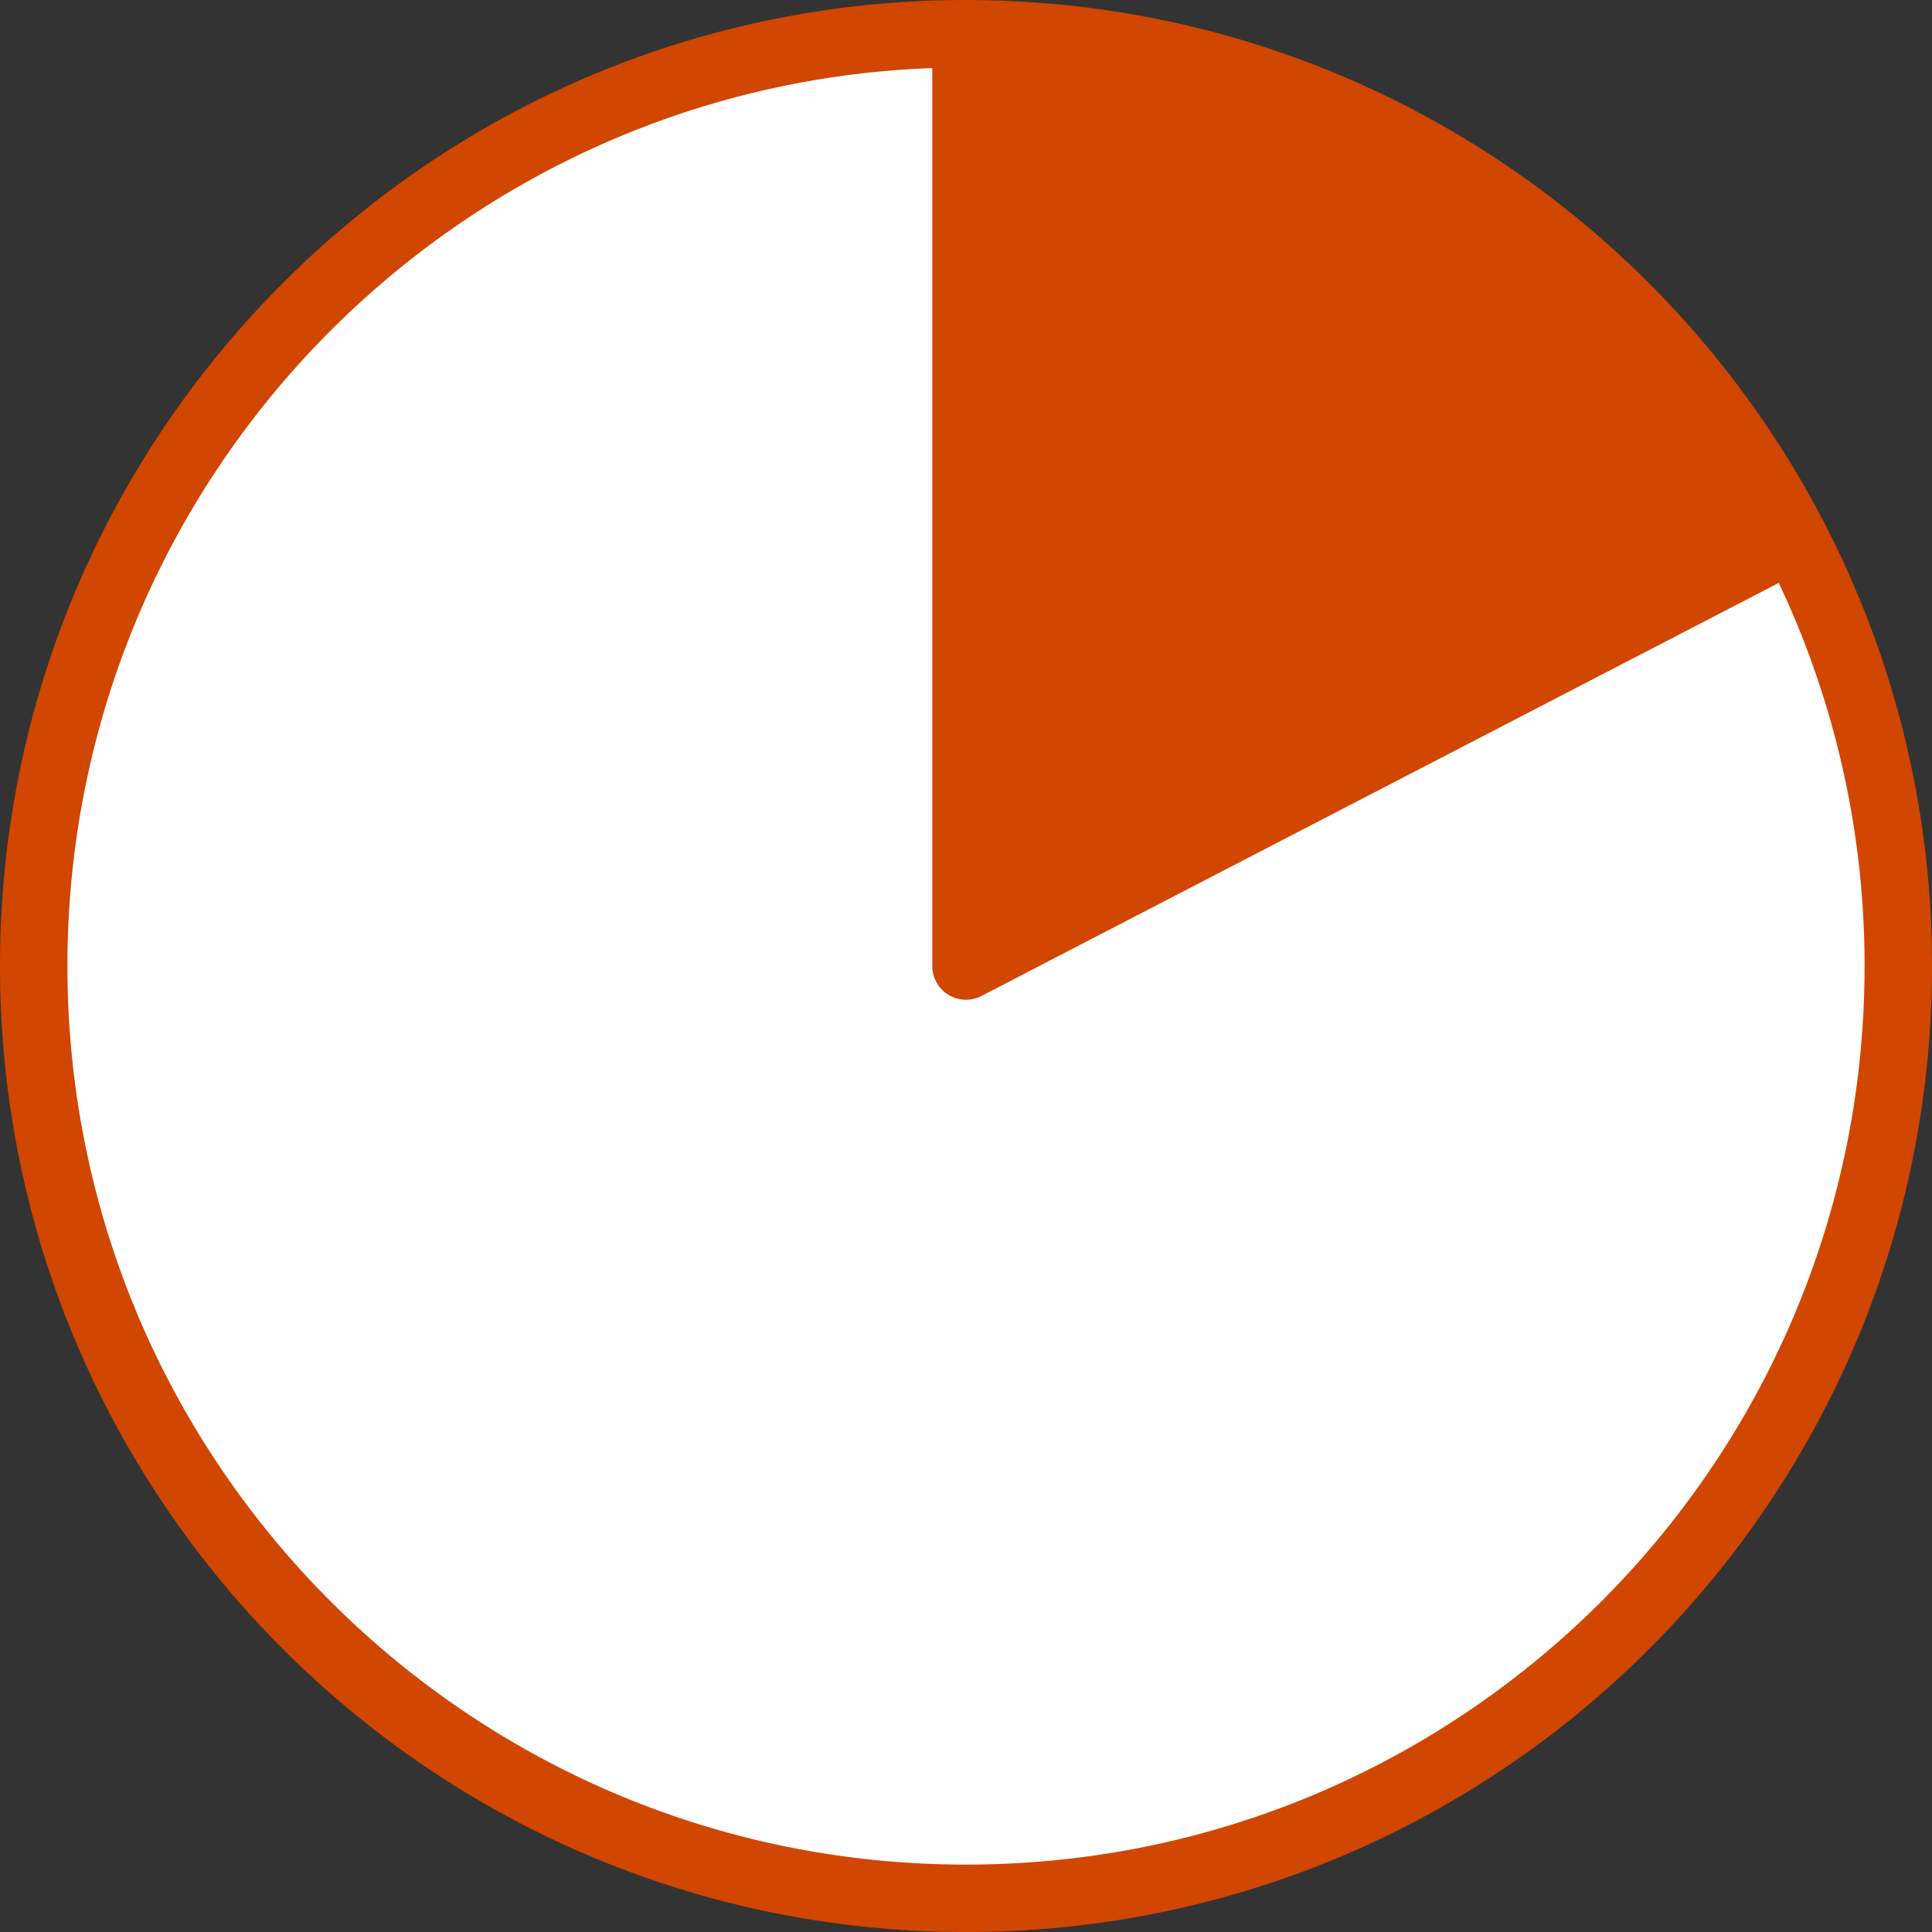
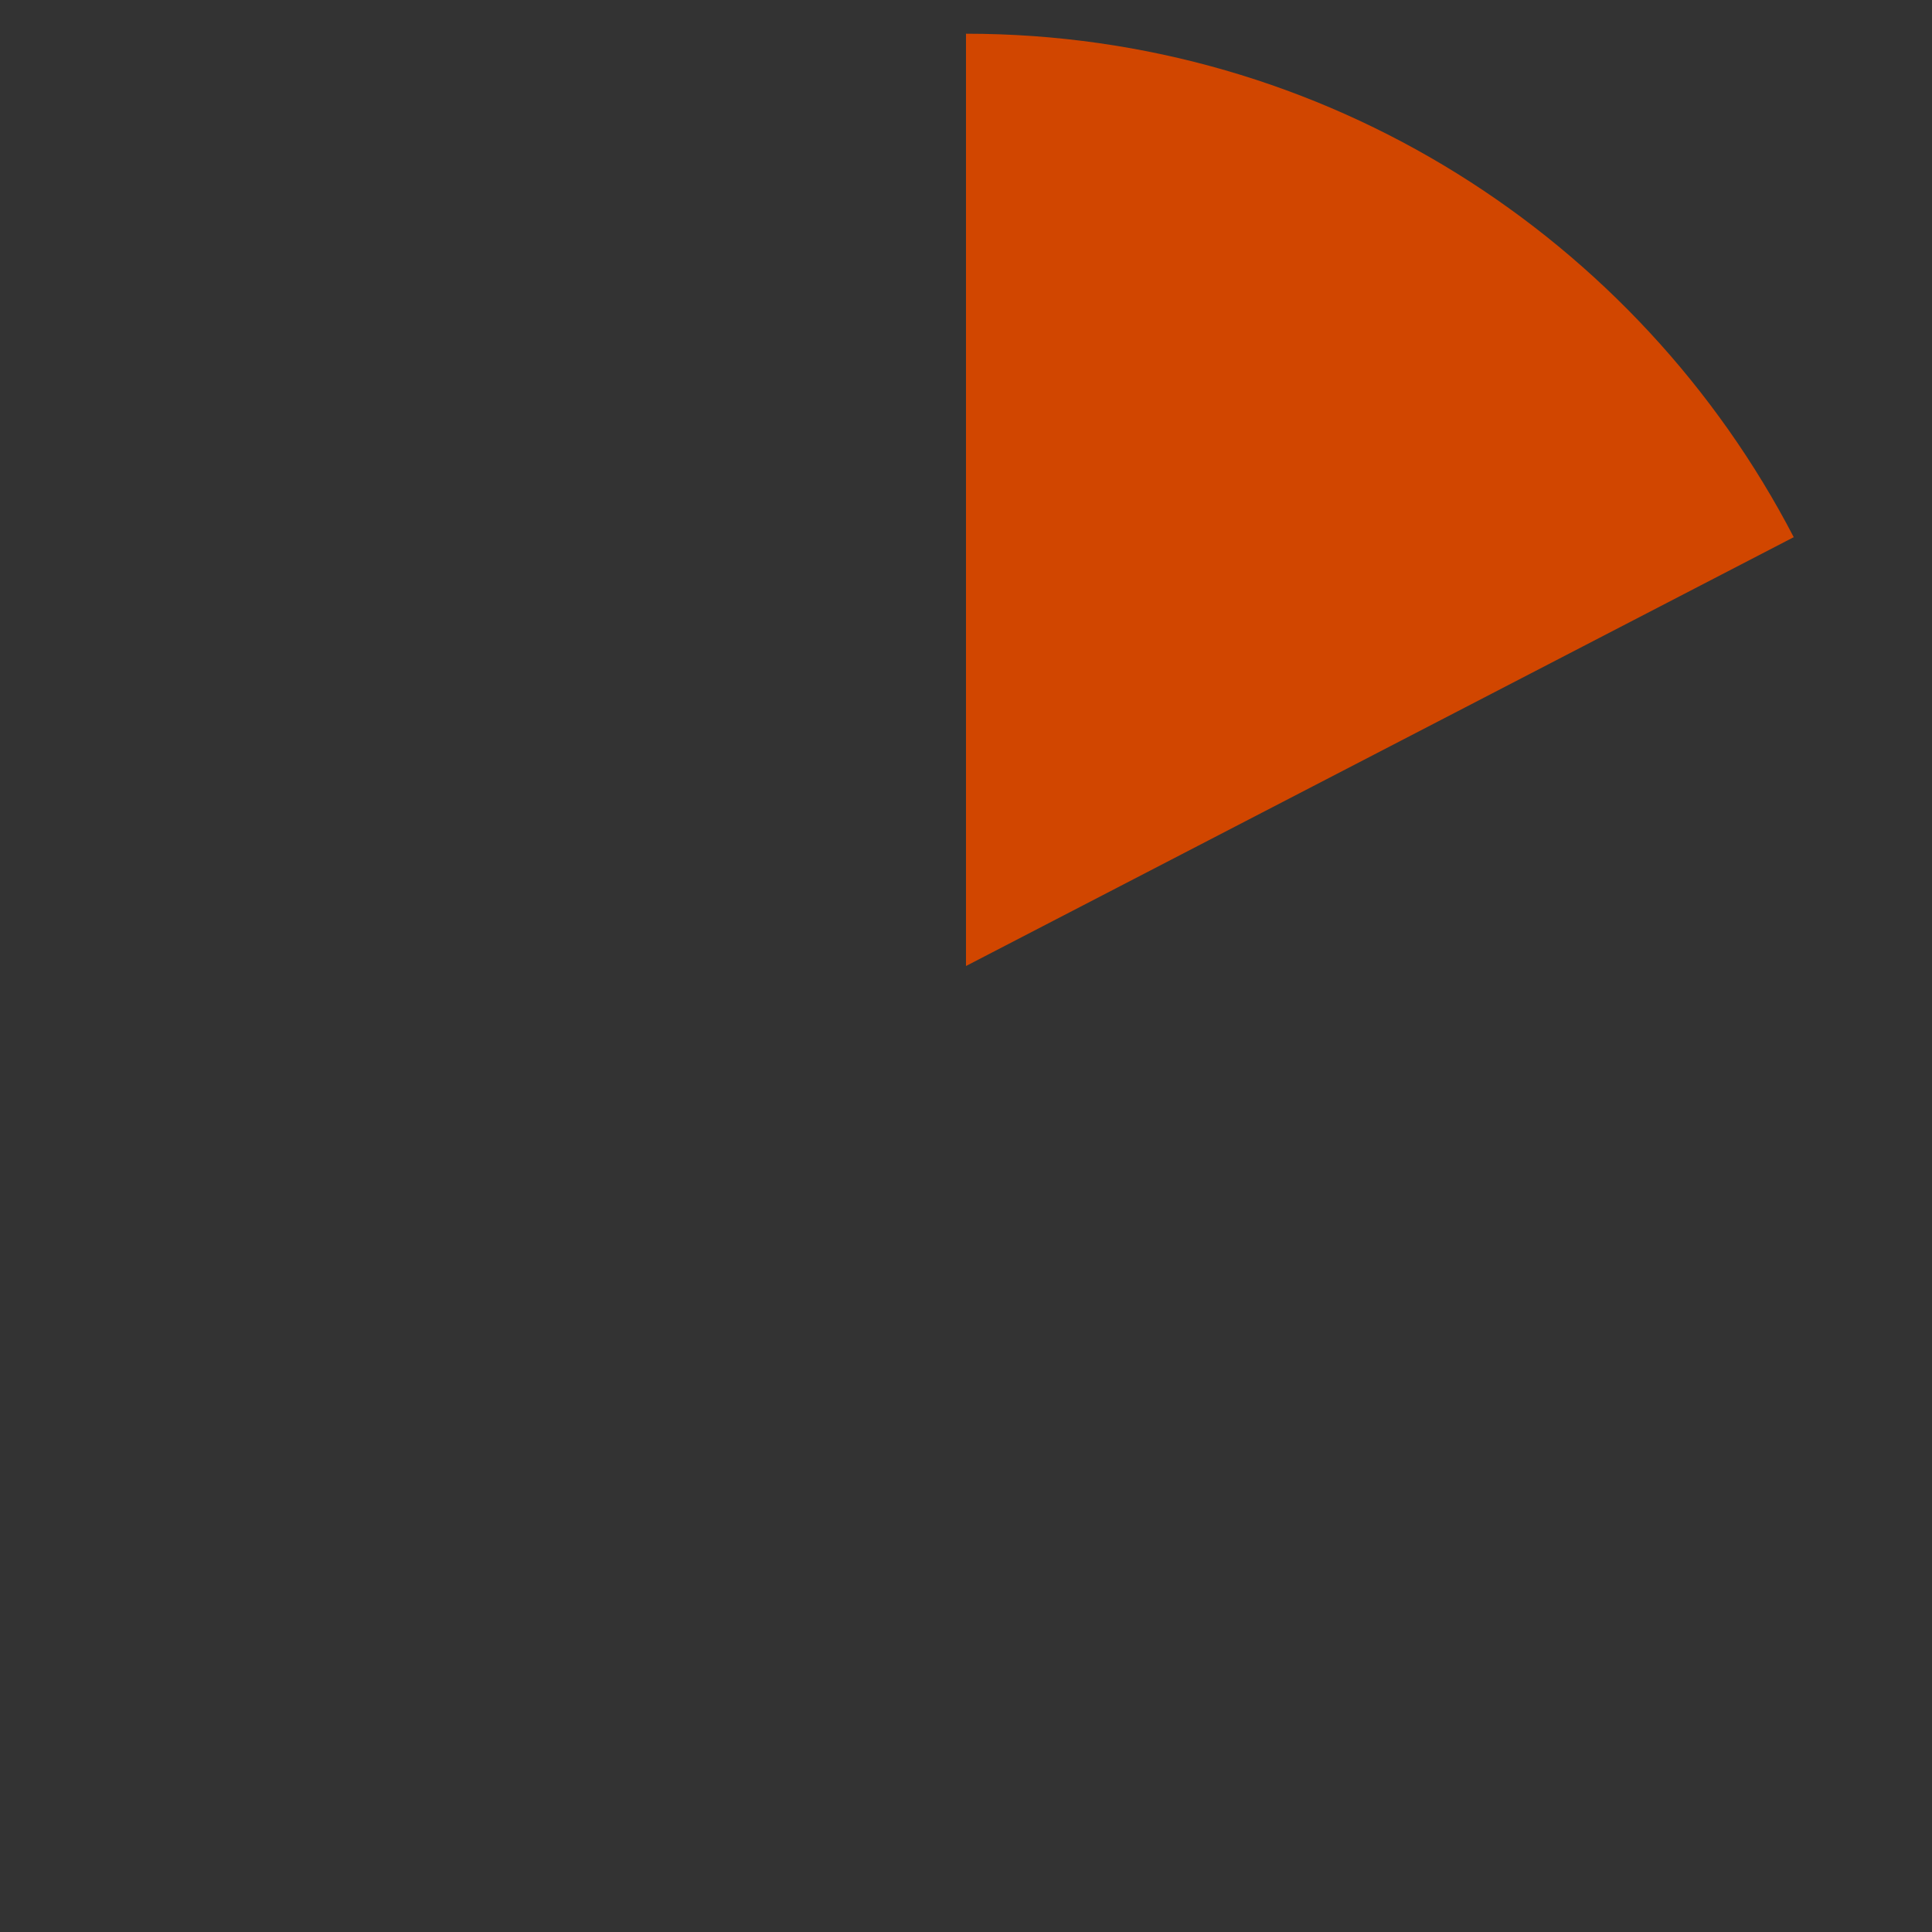
<svg xmlns="http://www.w3.org/2000/svg" width="85.957" height="85.957" viewBox="0 0 85.957 85.957">
  <rect x="0" y="0" width="85.957" height="85.957" fill="#333333" stroke="none" />
  <path d="M79.805 23.899C72.898 10.595 59.005 1.5 42.978 1.5v41.479L79.805 23.9z" fill="#d14600" />
-   <path d="M79.805 23.899C72.898 10.595 59.005 1.5 42.978 1.5v41.479L79.805 23.9z" fill="none" stroke="#d14600" stroke-linecap="round" stroke-linejoin="round" stroke-width="3" />
-   <path d="M42.978 42.979V1.5C20.071 1.5 1.5 20.07 1.5 42.979s18.571 41.479 41.478 41.479 41.479-18.571 41.479-41.479A41.281 41.281 0 0079.805 23.9L42.978 42.979z" fill="#fff" stroke="#d14600" stroke-linecap="round" stroke-linejoin="round" stroke-width="3" />
</svg>